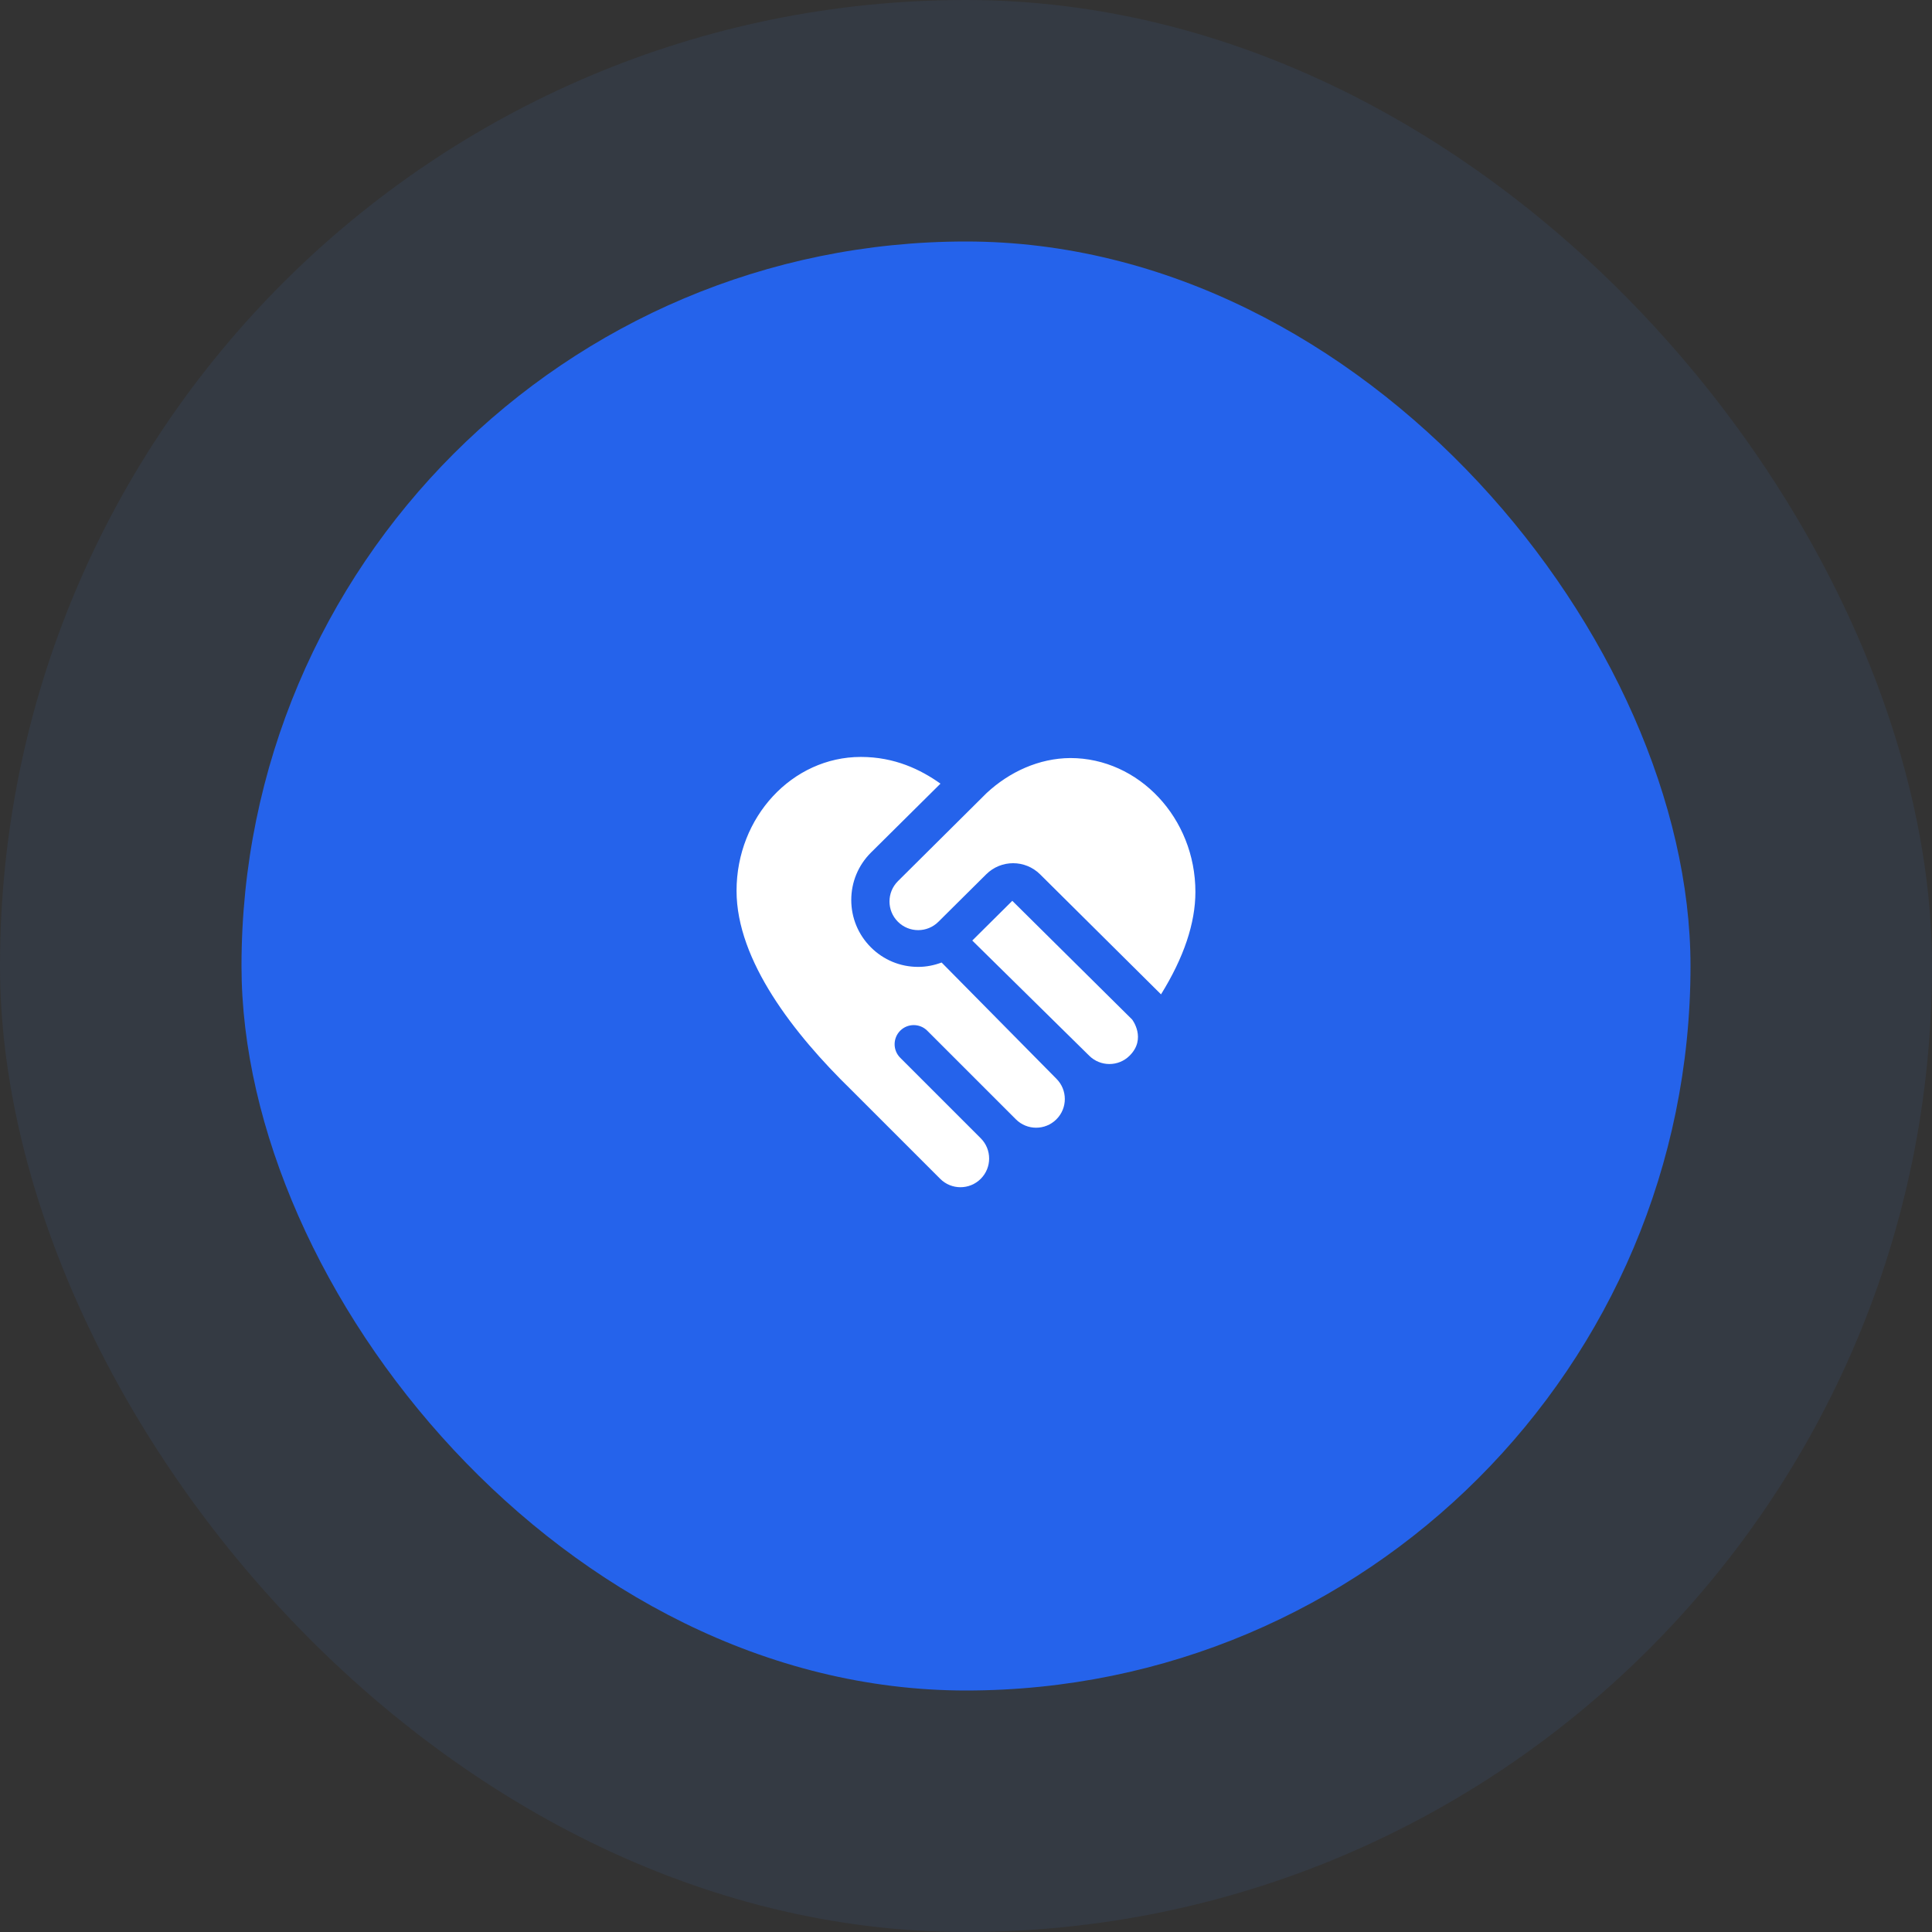
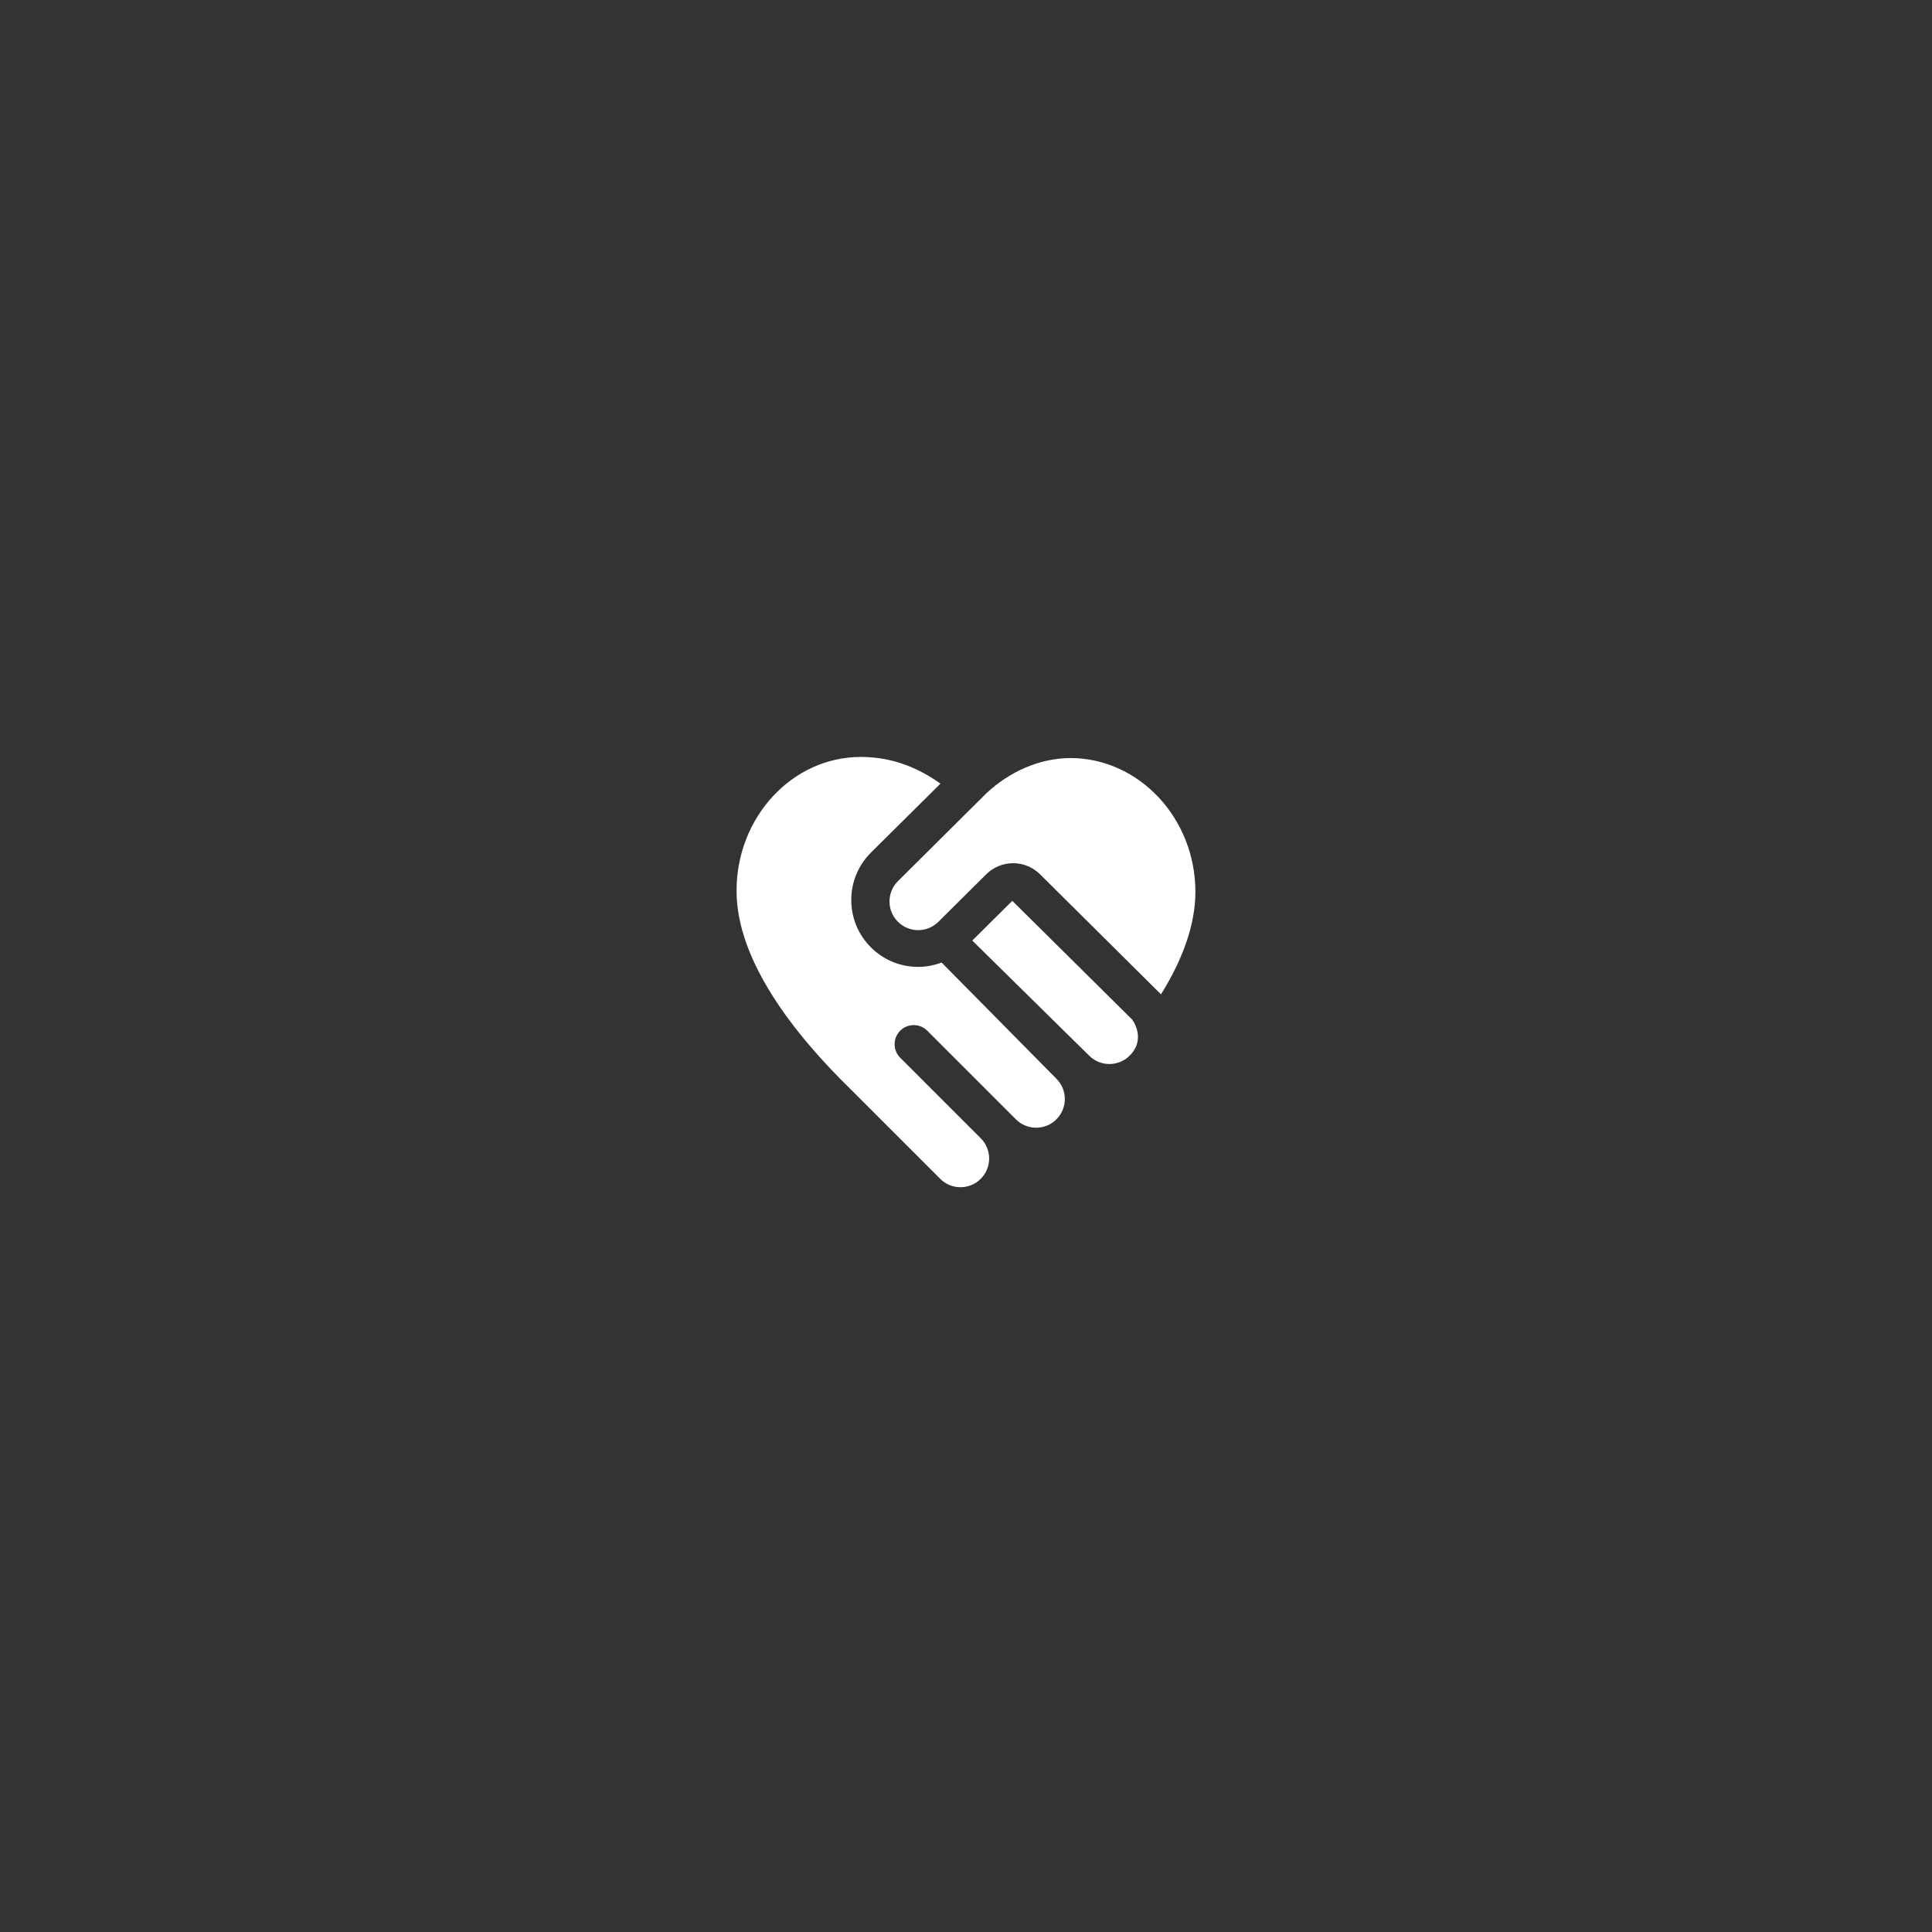
<svg xmlns="http://www.w3.org/2000/svg" width="80" height="80" viewBox="0 0 80 80" fill="none">
  <rect x="0" y="0" width="80" height="80" fill="#333333" stroke="none" />
-   <rect width="80" height="80" rx="40" fill="#3C78D8" fill-opacity="0.1" />
-   <rect x="10" y="10" width="60" height="60" rx="30" fill="#2563EB" />
  <path d="M43.744 44.669C44.208 45.133 44.208 45.885 43.744 46.348C43.28 46.812 42.528 46.812 42.065 46.348L38.396 42.679C38.086 42.37 37.585 42.37 37.276 42.679C36.967 42.989 36.967 43.49 37.276 43.799L40.61 47.133C41.074 47.597 41.074 48.349 40.61 48.812C40.146 49.276 39.394 49.276 38.931 48.812L35.231 45.112C32.891 42.829 30.499 39.785 30.499 36.885C30.499 33.829 32.808 31.343 35.645 31.343C37.049 31.343 38.124 31.867 38.943 32.449L36.062 35.306C35.538 35.829 35.249 36.526 35.249 37.266C35.249 38.007 35.538 38.702 36.06 39.225C36.584 39.749 37.279 40.037 38.02 40.037C38.358 40.037 38.683 39.97 38.99 39.856L43.745 44.67L43.744 44.669ZM41.917 37.301L40.26 38.946L45.098 43.711C45.562 44.175 46.314 44.175 46.777 43.711C47.486 43.002 46.879 42.216 46.879 42.216L41.917 37.301ZM44.32 31.389C43.027 31.397 41.798 31.959 40.851 32.841L37.18 36.488C36.716 36.952 36.716 37.704 37.18 38.167C37.644 38.631 38.396 38.631 38.859 38.167L40.836 36.204C41.453 35.59 42.449 35.59 43.068 36.204L48.075 41.174C49.018 39.653 49.499 38.227 49.499 36.931C49.499 33.875 47.157 31.389 44.319 31.389H44.32Z" fill="white" />
</svg>